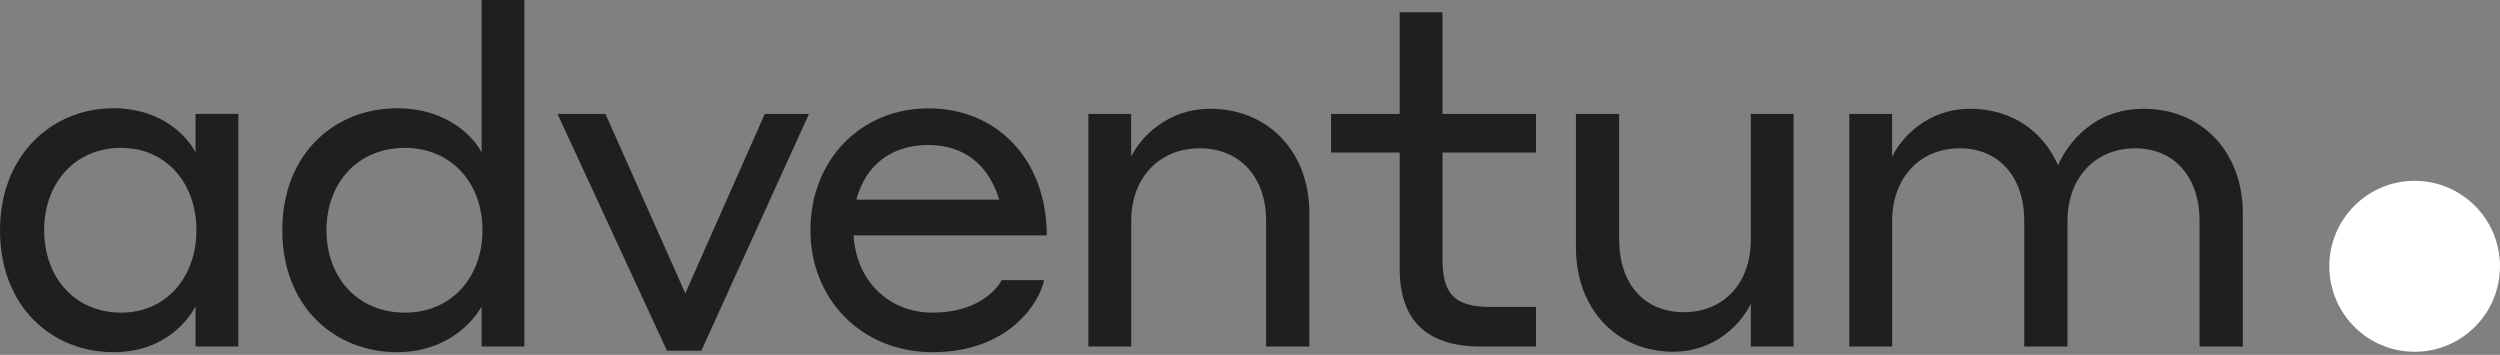
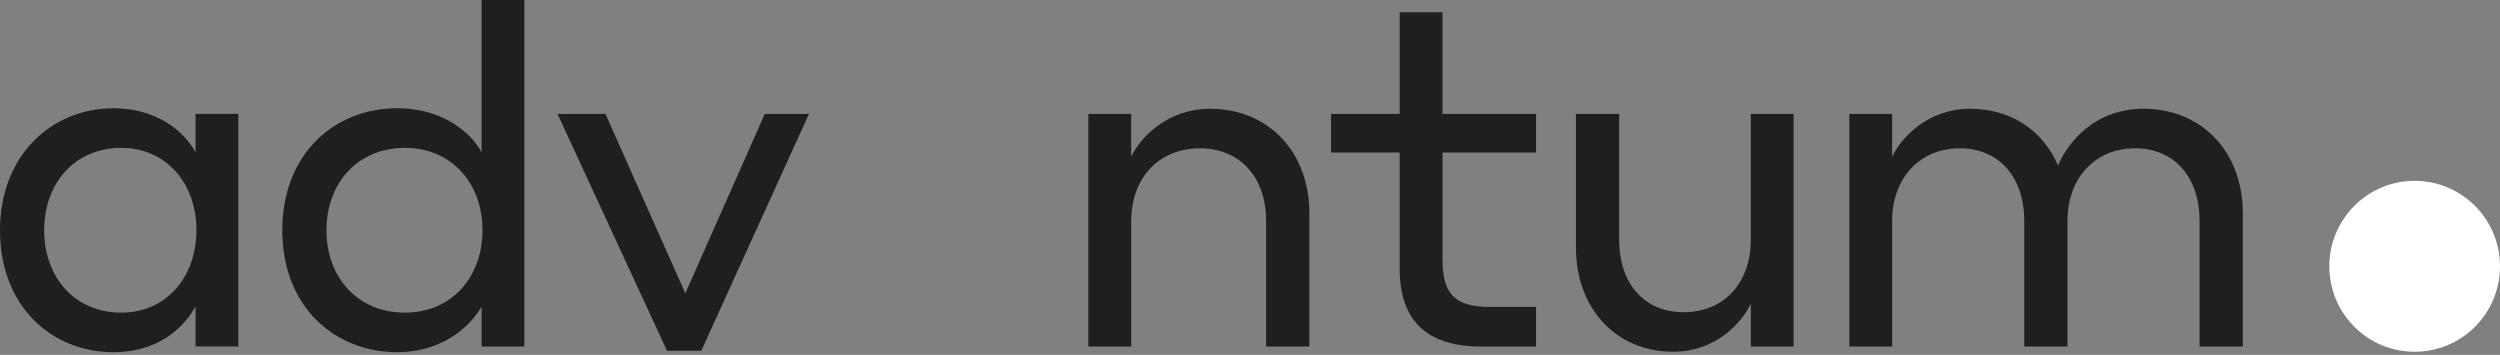
<svg xmlns="http://www.w3.org/2000/svg" width="155" height="22" viewBox="0 0 155 22" fill="none">
  <rect x="0" y="0" width="155" height="22" fill="#808080" stroke="none" />
  <path d="M12.124 19.003C11.718 19.735 10.317 21.834 7.025 21.834C3.237 21.834 4.15048e-07 19.031 0 14.275C-4.0786e-07 9.602 3.237 6.712 7.025 6.712C10.203 6.712 11.746 8.669 12.124 9.456V7.06H14.777V21.482H12.124V19.003ZM7.518 9.168C4.606 9.168 2.739 11.386 2.739 14.275C2.739 17.165 4.606 19.383 7.518 19.383C10.317 19.383 12.179 17.165 12.179 14.275C12.184 11.386 10.317 9.168 7.518 9.168Z" fill="#1F1F1F" />
  <path d="M29.859 19.003C29.48 19.703 27.905 21.834 24.614 21.834C20.766 21.834 17.502 19.031 17.502 14.275C17.502 9.515 20.766 6.712 24.614 6.712C27.878 6.712 29.48 8.669 29.859 9.456L29.859 3.07499e-05L32.511 3.05176e-05V21.486H29.859V19.003ZM25.107 9.168C22.163 9.168 20.241 11.358 20.241 14.275C20.241 17.193 22.163 19.383 25.107 19.383C27.992 19.383 29.914 17.193 29.914 14.275C29.919 11.358 27.992 9.168 25.107 9.168Z" fill="#1F1F1F" />
  <path d="M43.481 21.747H41.354L34.566 7.065H37.538L42.49 18.185L47.416 7.065H50.155L43.481 21.747Z" fill="#1F1F1F" />
-   <path d="M64.9 14.596H52.922C53.068 17.28 54.989 19.383 57.82 19.383C60.705 19.383 61.869 17.838 62.106 17.367H64.731C64.498 18.624 62.663 21.834 57.824 21.834C53.364 21.834 50.246 18.505 50.246 14.276C50.246 9.927 53.364 6.718 57.559 6.718C61.782 6.713 64.9 9.868 64.9 14.596ZM53.095 12.378H61.956C61.284 10.188 59.742 8.99 57.555 8.99C55.222 8.99 53.652 10.275 53.095 12.378Z" fill="#1F1F1F" />
  <path d="M70.131 21.486H67.479V7.065H70.131V9.721C70.684 8.555 72.345 6.744 75.03 6.744C78.672 6.744 81.179 9.461 81.179 13.196V21.486H78.499V13.69C78.499 10.974 76.865 9.195 74.391 9.195C71.825 9.195 70.136 11.066 70.136 13.69V21.486H70.131Z" fill="#1F1F1F" />
  <path d="M95.234 21.486H91.824C88.473 21.486 86.78 19.881 86.78 16.667V9.456H82.525V7.065L86.78 7.065V0.759H89.432V7.065H95.234V9.456H89.436V16.054C89.436 18.153 90.108 19.031 92.408 19.031H95.234V21.486Z" fill="#1F1F1F" />
  <path d="M108.55 18.83C107.998 19.996 106.395 21.806 103.743 21.806C100.16 21.806 97.708 19.09 97.708 15.354V7.065H100.388V14.861C100.388 17.577 101.931 19.355 104.382 19.355C106.916 19.355 108.55 17.517 108.55 14.861V7.065H111.202V21.486H108.55V18.83Z" fill="#1F1F1F" />
  <path d="M117.311 21.486H114.658V7.065H117.311V9.721C117.862 8.555 119.497 6.744 122.149 6.744C124.714 6.744 126.664 8.116 127.599 10.247C128.211 8.843 129.846 6.744 132.904 6.744C136.547 6.744 139.053 9.46 139.053 13.196V21.486H136.373V13.69C136.373 11.006 134.831 9.195 132.379 9.195C129.846 9.195 128.184 11.093 128.184 13.69V21.486H125.504V13.69C125.504 11.006 123.961 9.195 121.51 9.195C118.976 9.195 117.314 11.093 117.314 13.69V21.486H117.311Z" fill="#1F1F1F" />
  <path d="M149.744 21.81C152.666 21.791 155.019 19.402 155 16.475C154.98 13.548 152.595 11.192 149.674 11.211C146.751 11.23 144.398 13.619 144.418 16.546C144.438 19.473 146.822 21.829 149.744 21.81Z" fill="white" />
</svg>